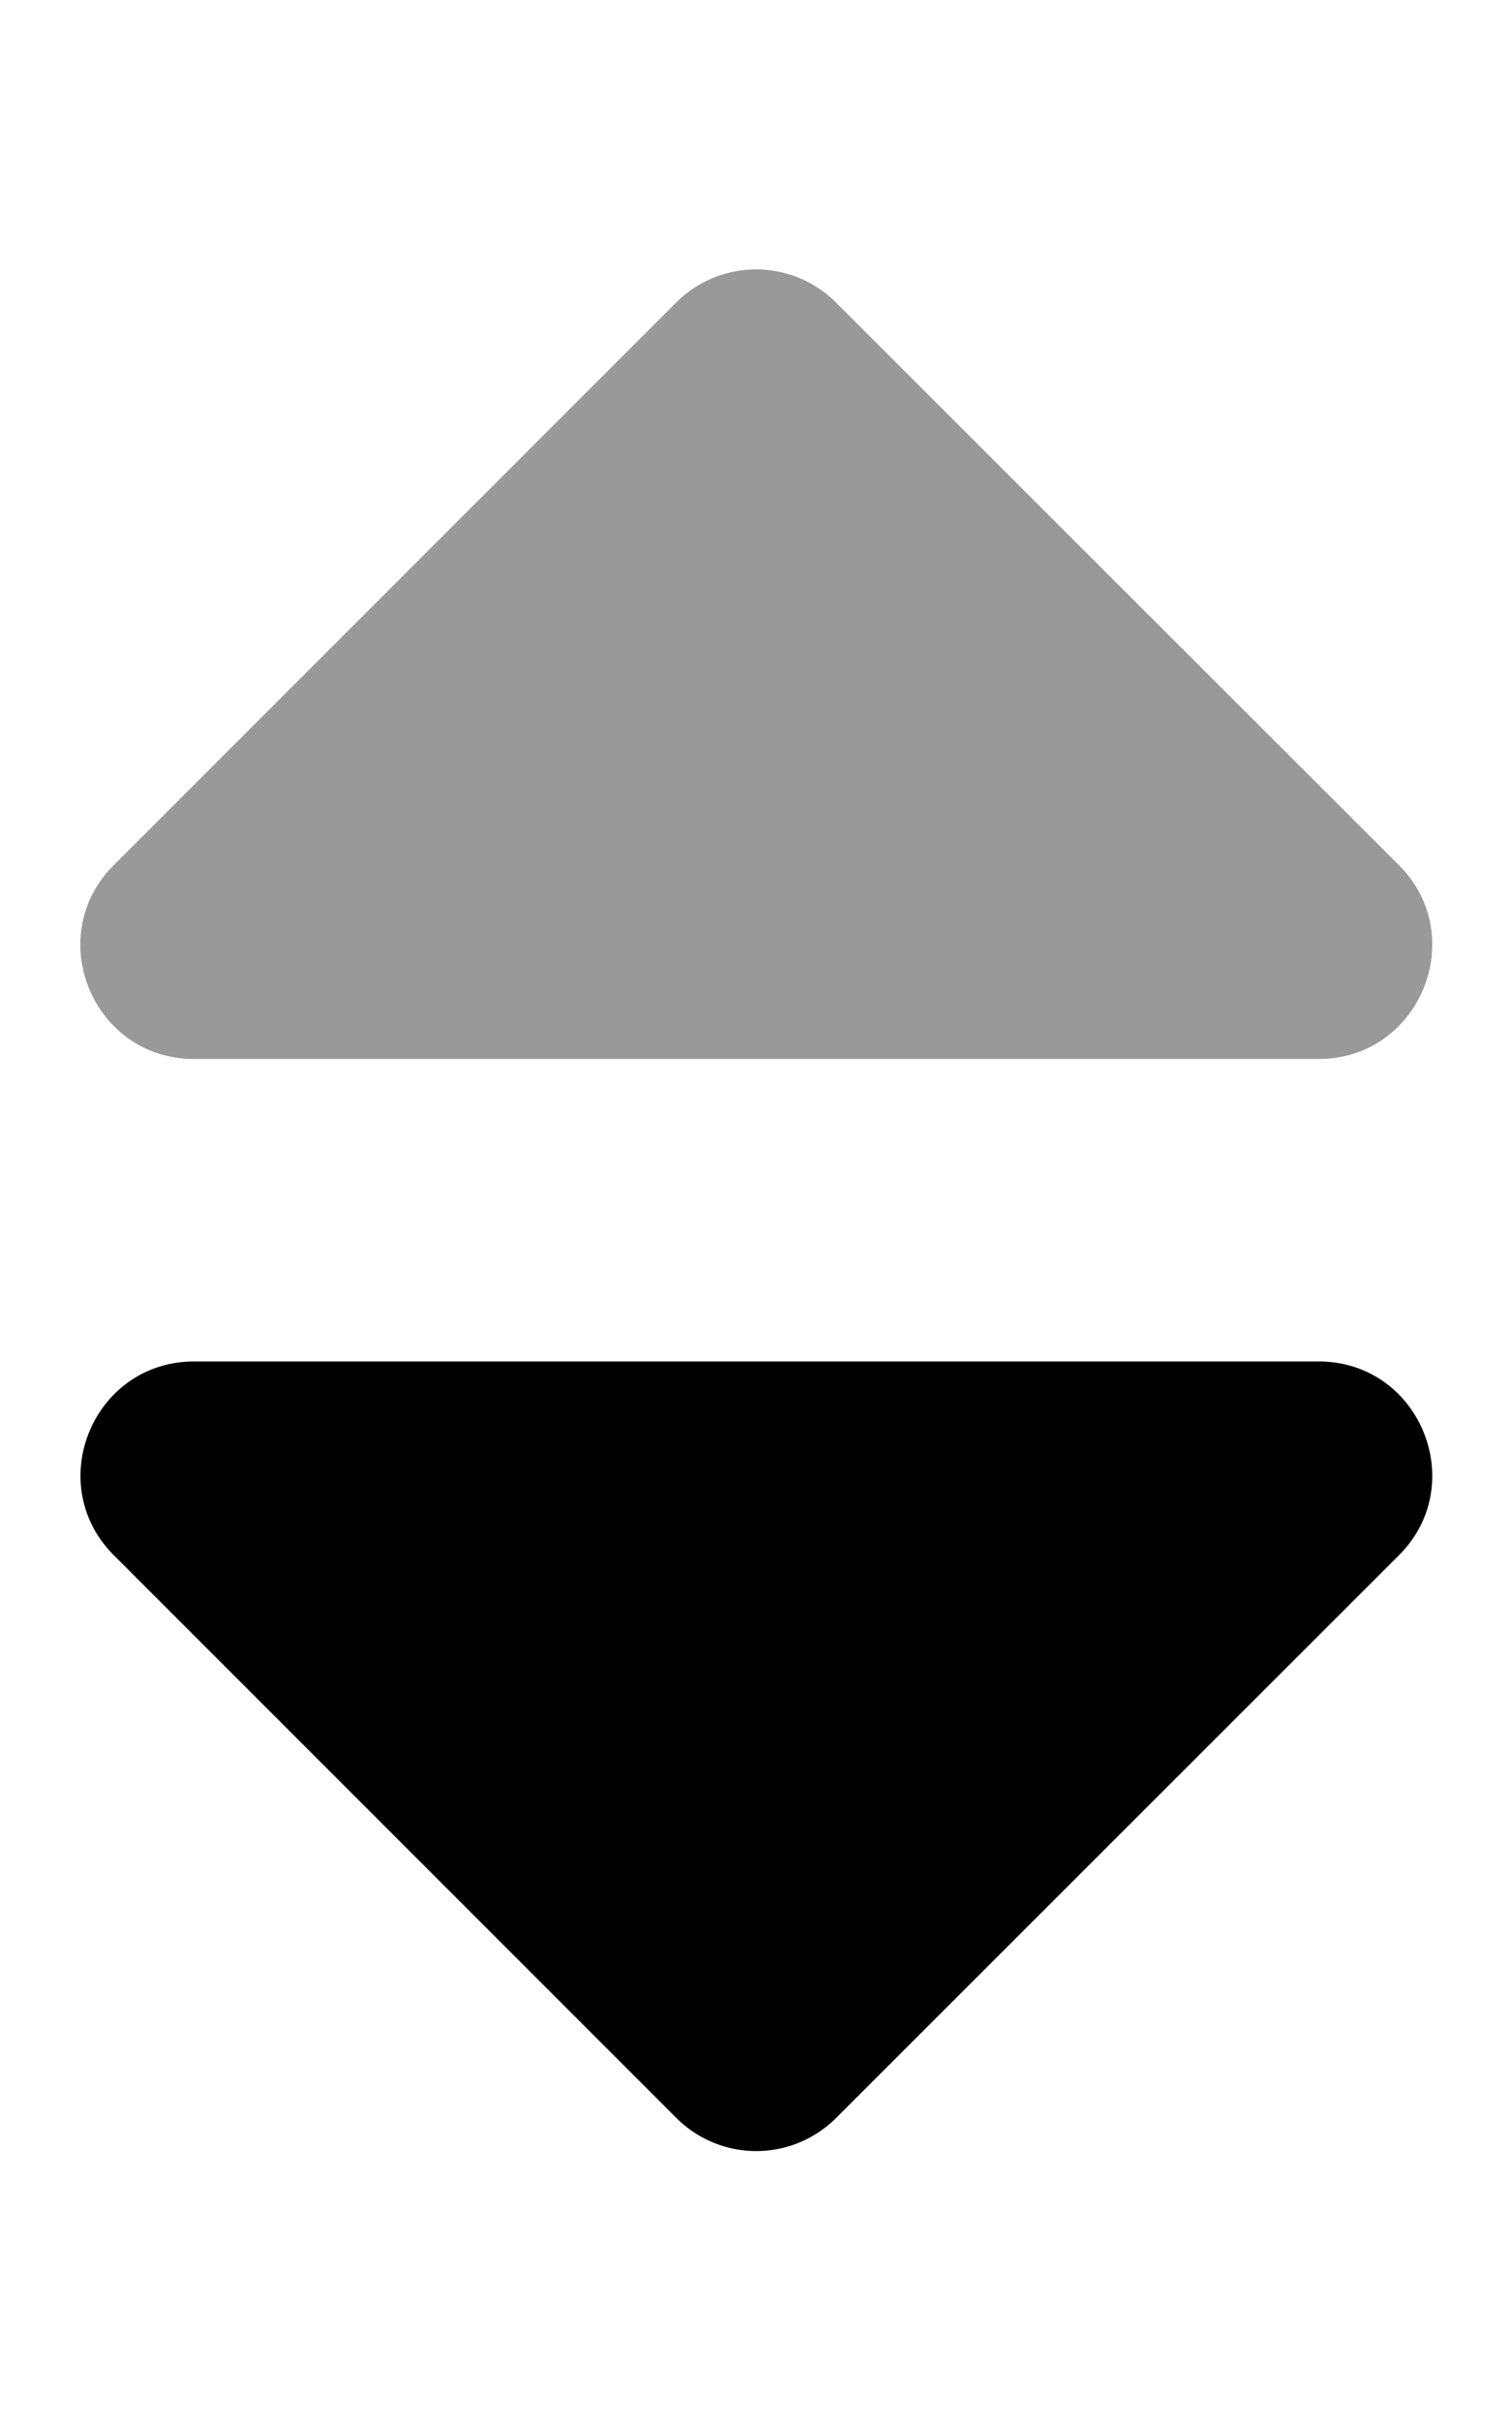
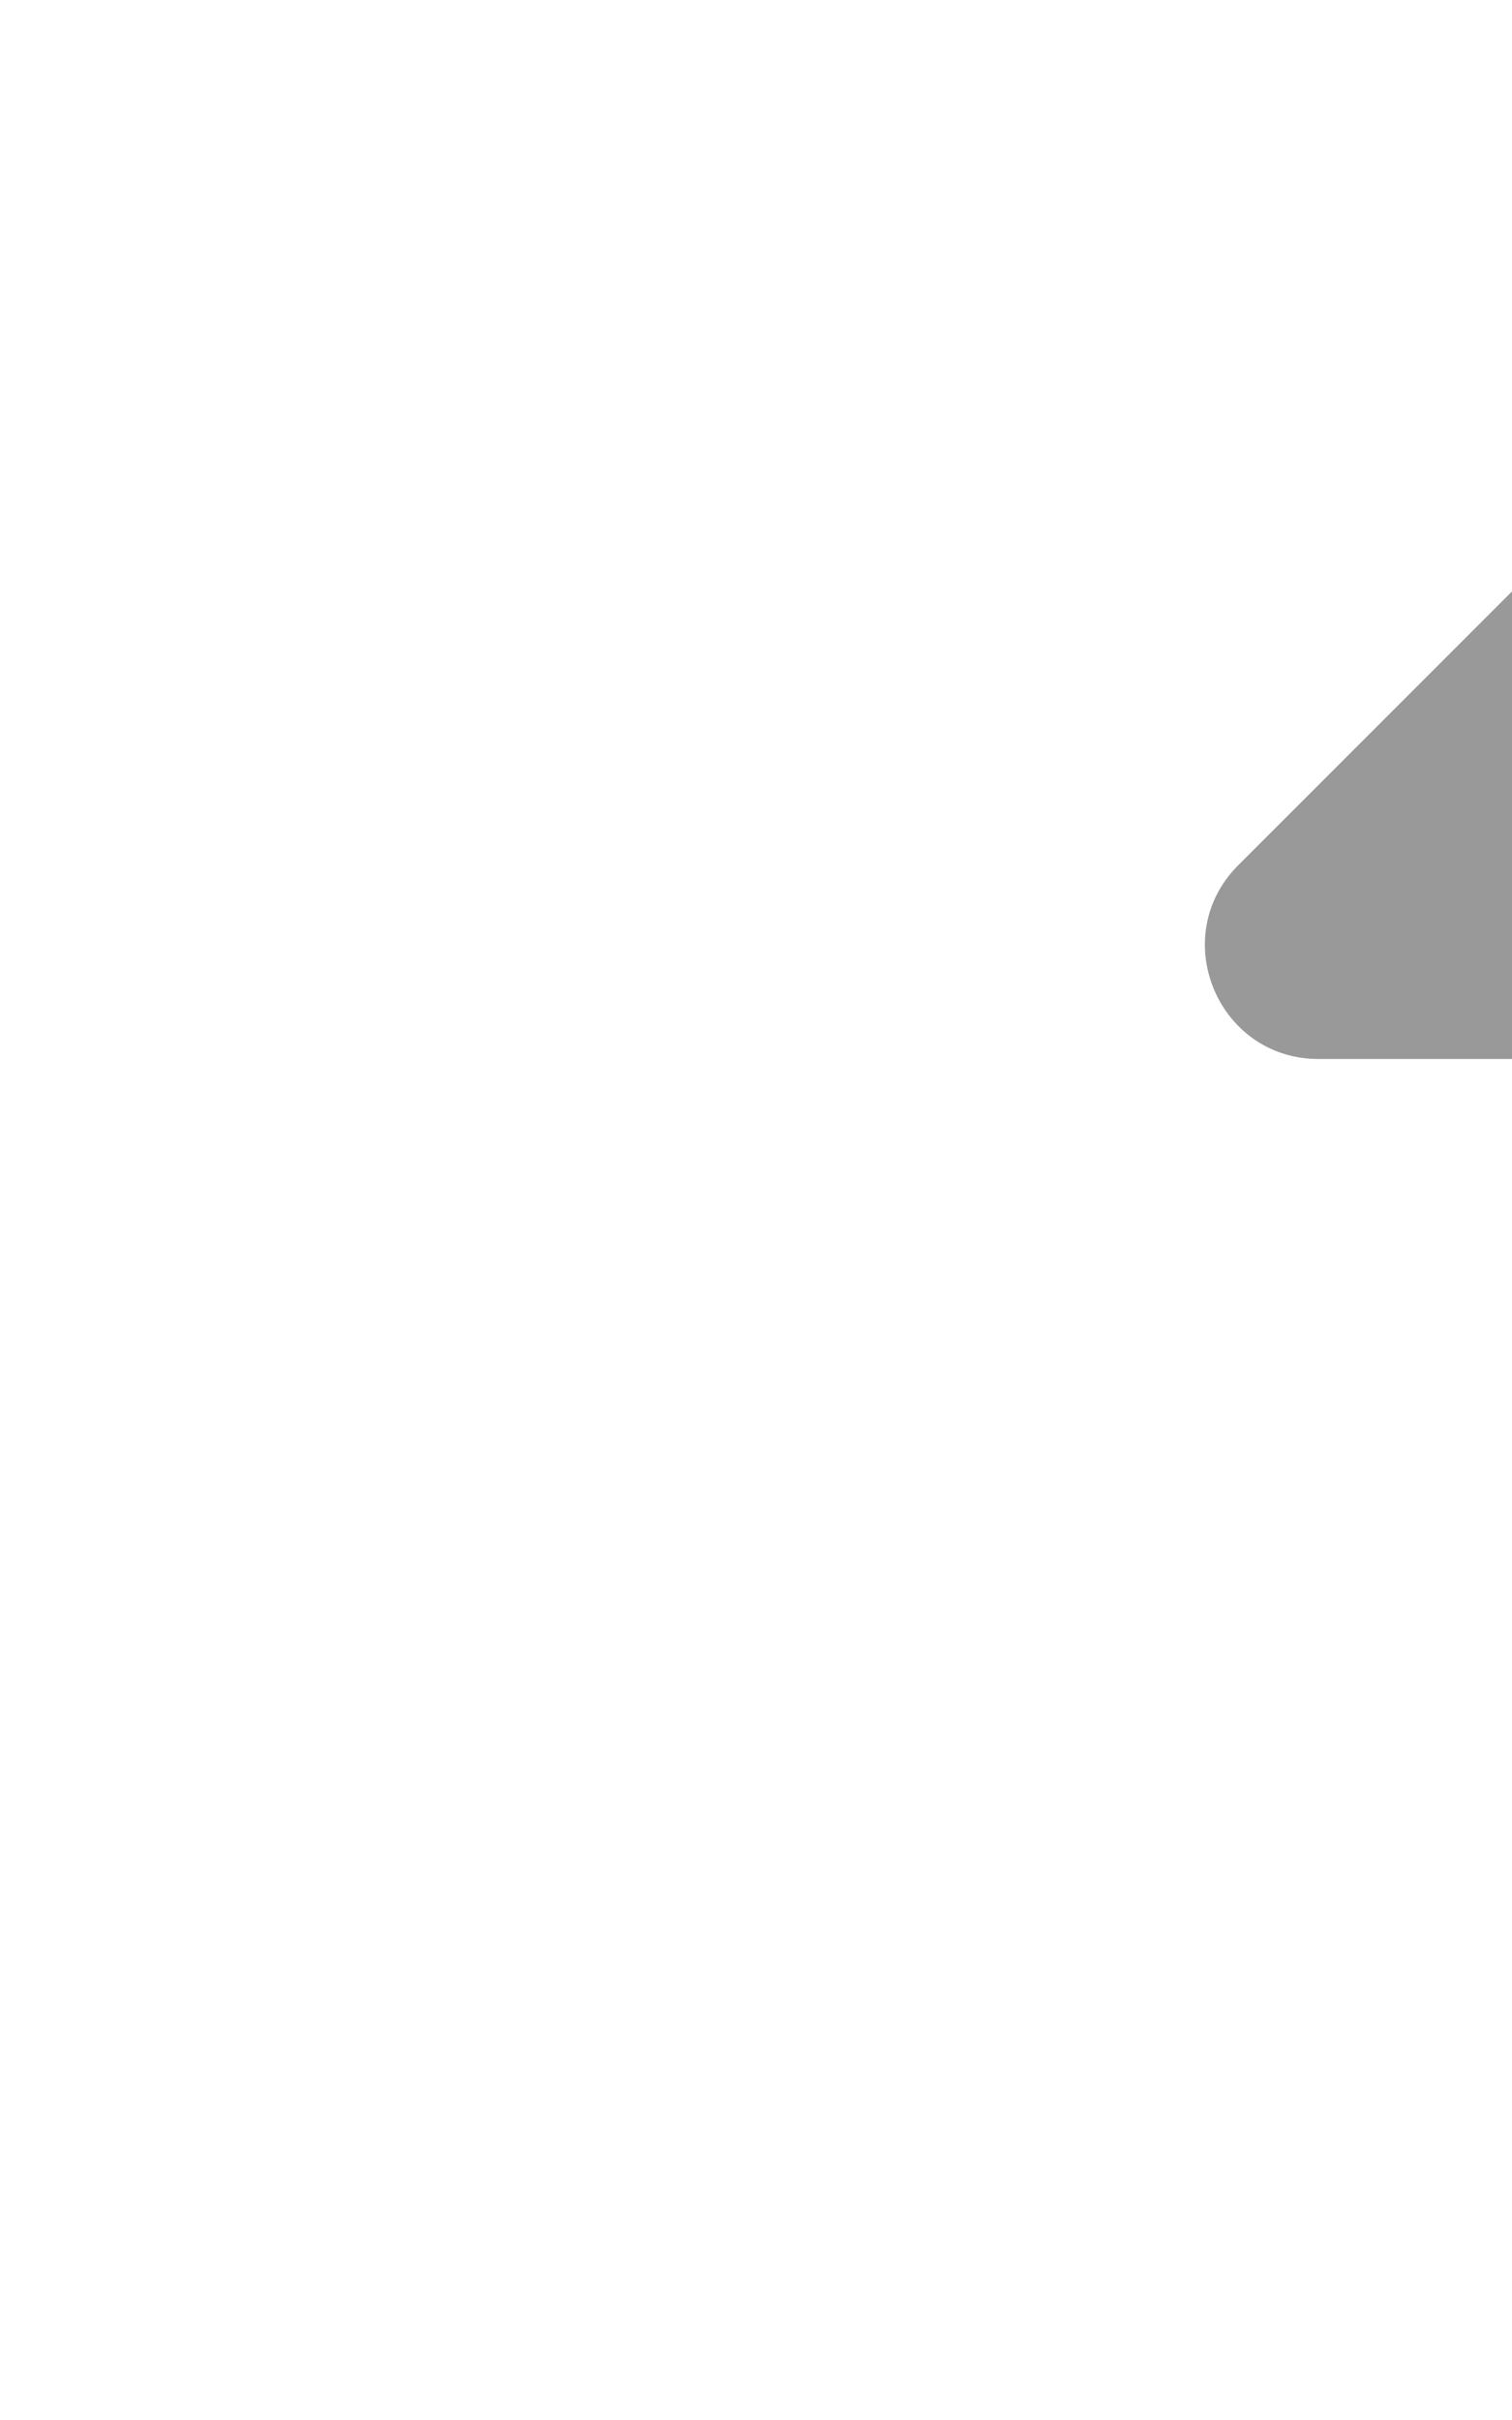
<svg xmlns="http://www.w3.org/2000/svg" viewBox="0 0 320 512">
  <defs>
    <style>.fa-secondary{opacity:.4}</style>
  </defs>
-   <path d="M279.07 224.05h-238c-21.4 0-32.1-25.9-17-41l119-119a23.9 23.9 0 0 1 33.8-.1l.1.1 119.1 119c15.07 15.05 4.4 41-17 41z" class="fa-secondary" />
-   <path d="M296.07 329.05L177 448.05a23.9 23.9 0 0 1-33.8.1l-.1-.1-119-119c-15.1-15.1-4.4-41 17-41h238c21.37 0 32.04 25.95 16.97 41z" class="fa-primary" />
+   <path d="M279.07 224.05c-21.4 0-32.1-25.9-17-41l119-119a23.9 23.9 0 0 1 33.8-.1l.1.1 119.1 119c15.07 15.05 4.4 41-17 41z" class="fa-secondary" />
</svg>